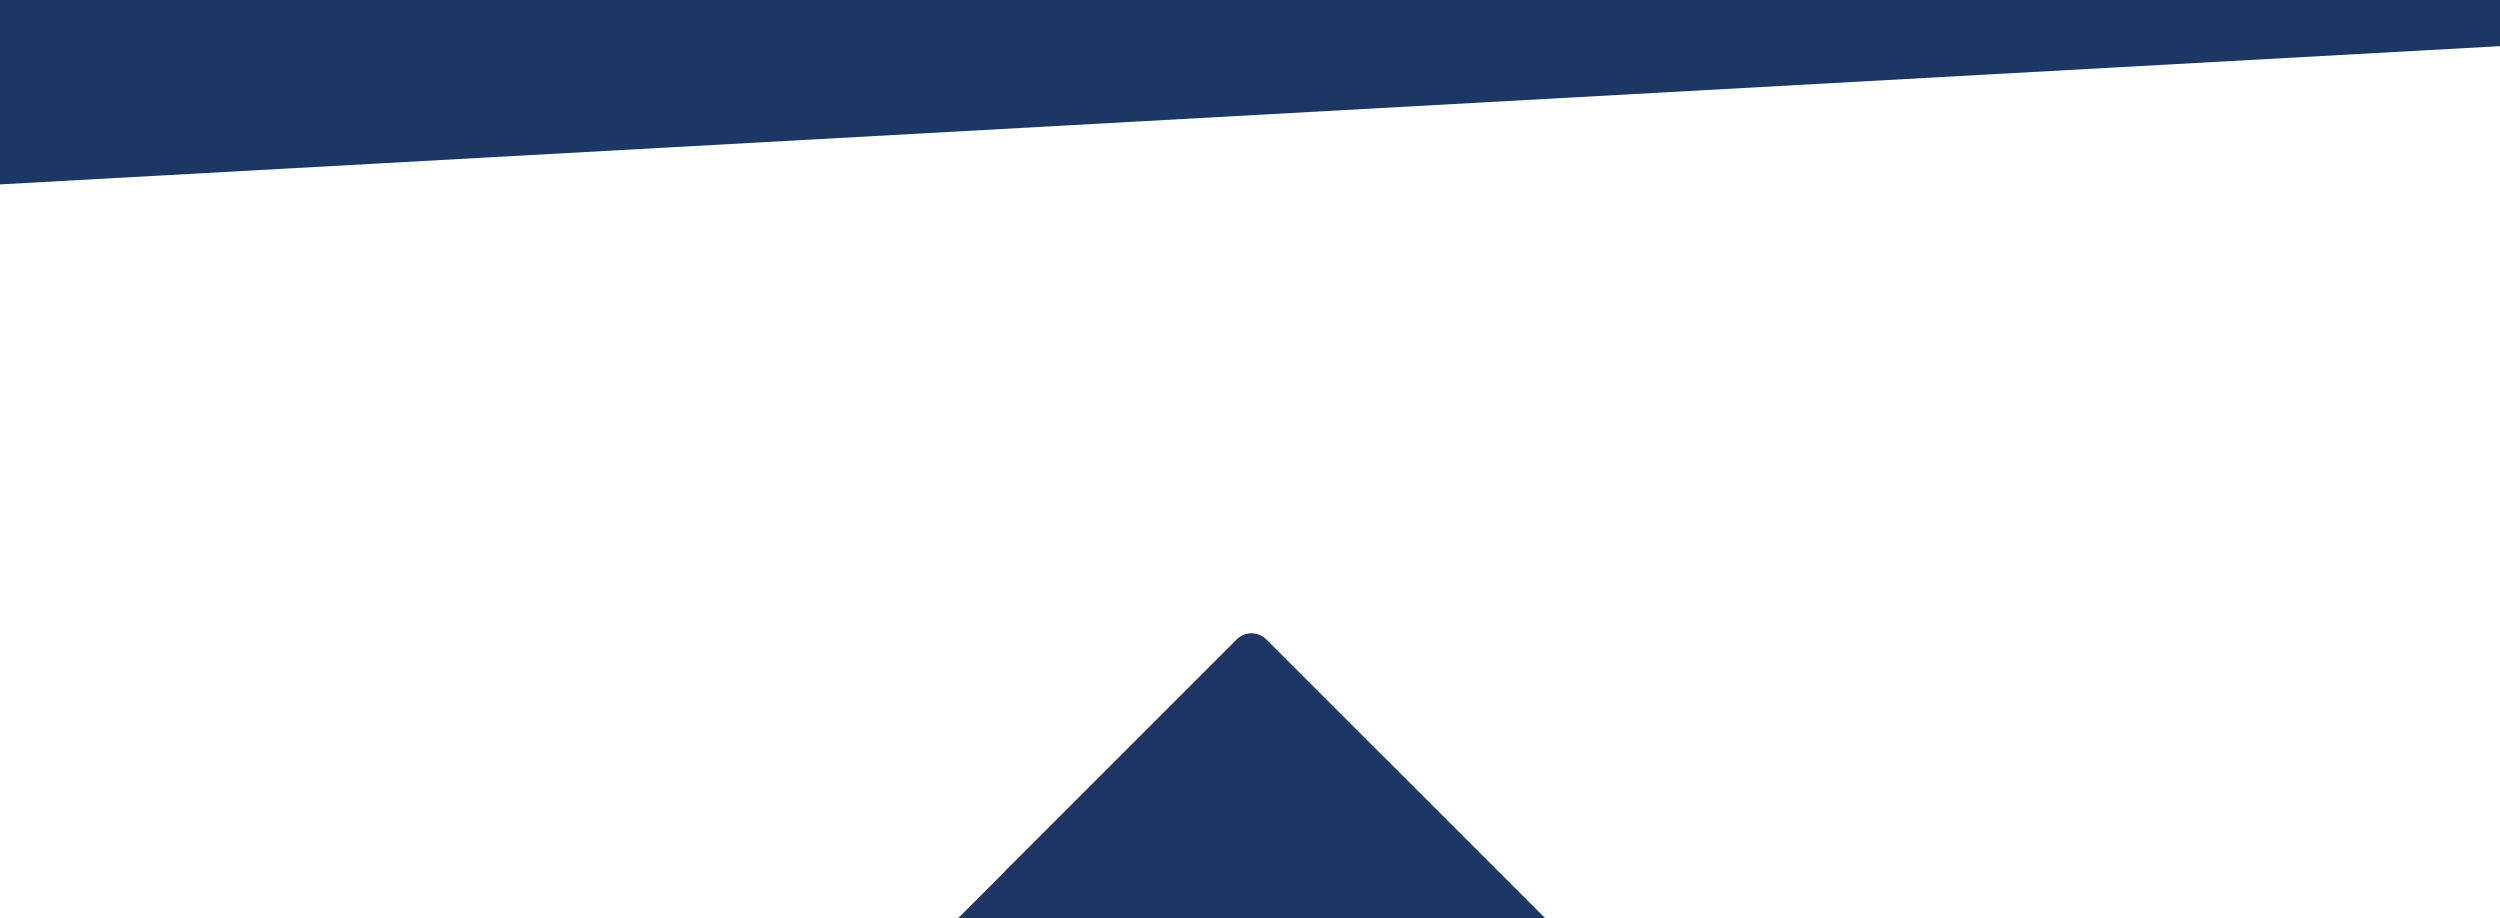
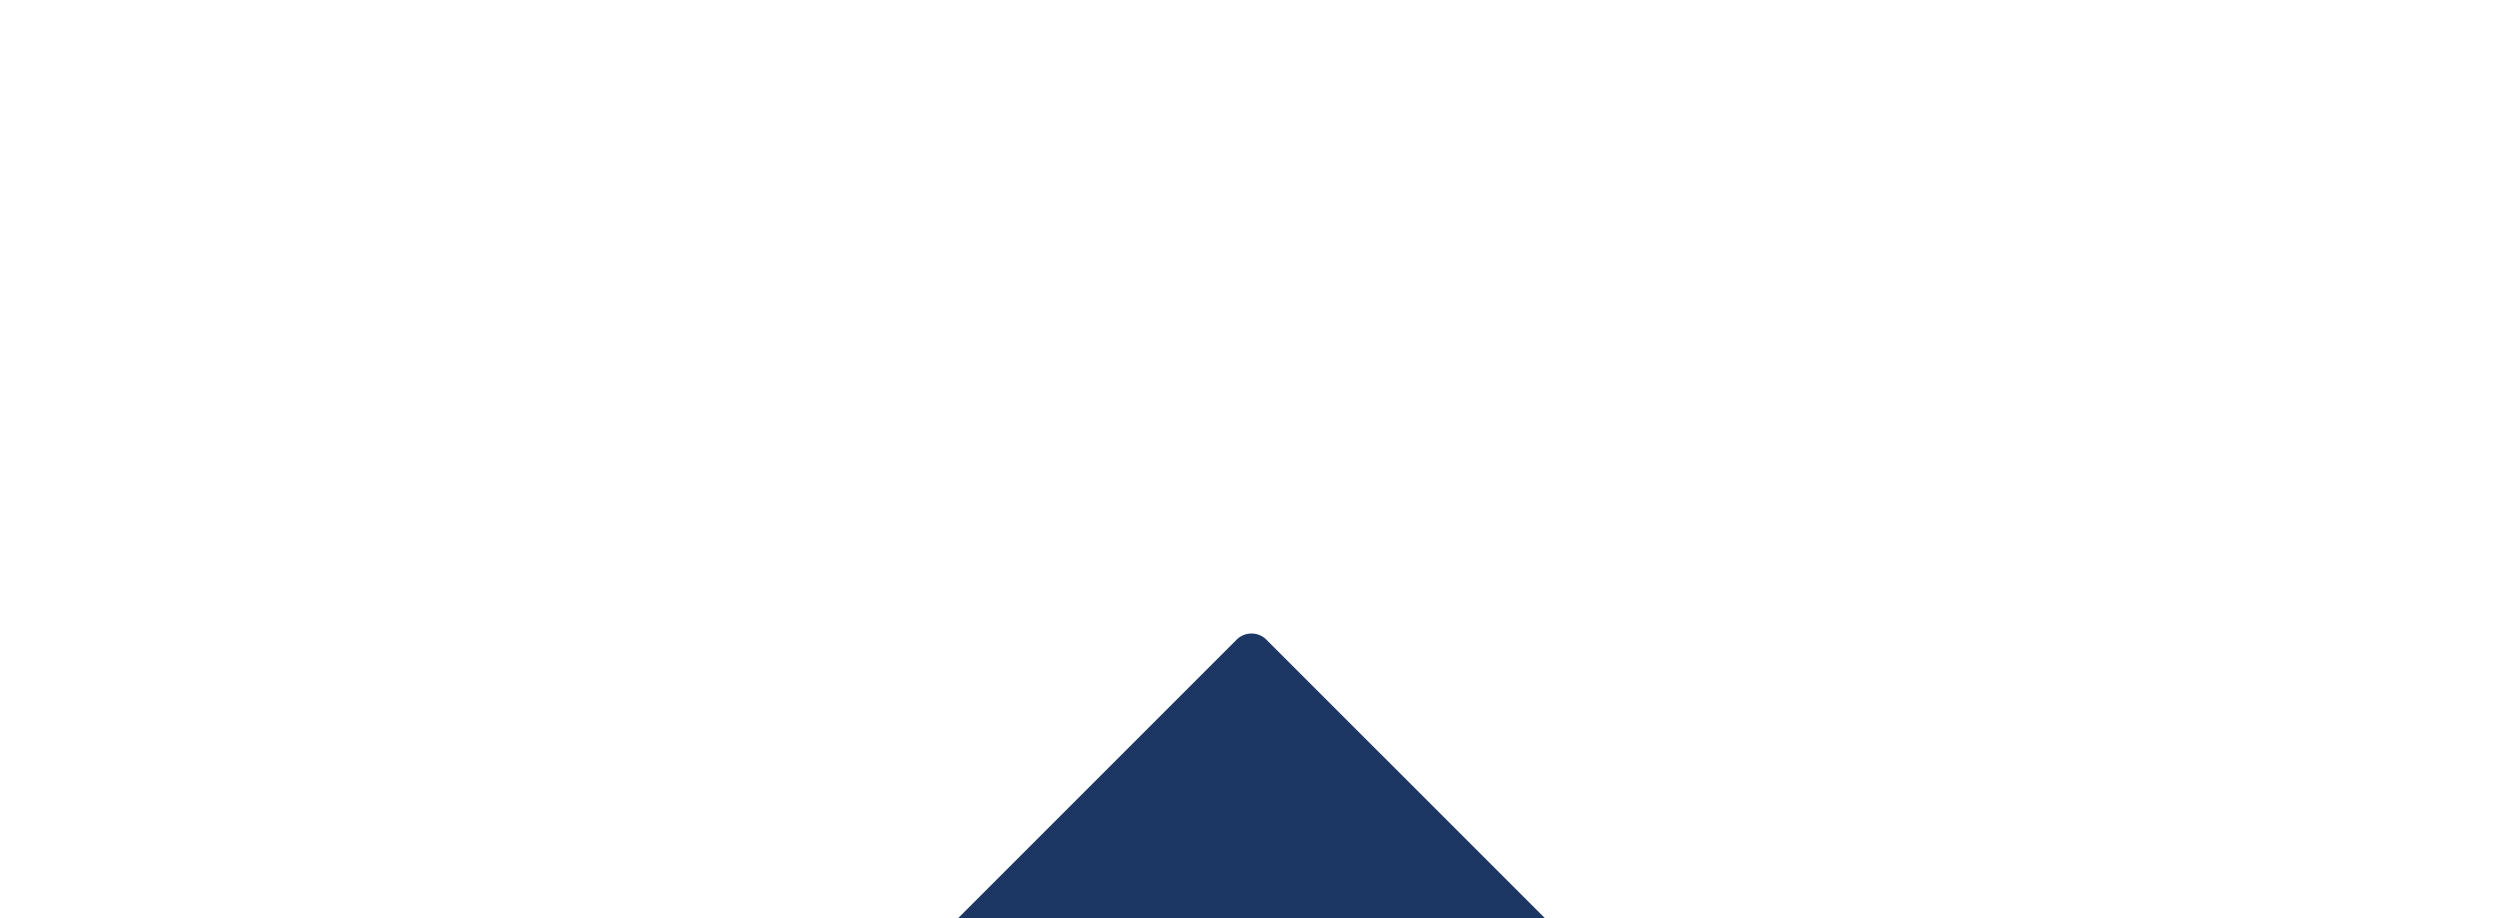
<svg xmlns="http://www.w3.org/2000/svg" id="Ebene_1" data-name="Ebene 1" width="1920" height="705" viewBox="0 0 1920 705">
  <defs>
    <clipPath id="clip-path">
-       <path d="M1220.212,761.768a16.185,16.185,0,0,0-.002-22.888L1012.428,531.098l-39.822-39.822a16.185,16.185,0,0,0-22.888-.002L699.79,741.201a16.186,16.186,0,0,0,0,22.89l28.377,28.377c6.323,6.323,457.344,4,463.665-2.321Z" fill="#1d3764" />
-     </clipPath>
+       </clipPath>
  </defs>
-   <polygon points="1928 35 -7 142 -7 -9 1928 -9 1928 35" fill="#1d3764" />
  <g id="L">
    <path d="M1220.212,761.768a16.185,16.185,0,0,0-.002-22.888L1012.428,531.098l-39.822-39.822a16.185,16.185,0,0,0-22.888-.002L699.79,741.201a16.186,16.186,0,0,0,0,22.89l28.377,28.377c6.323,6.323,457.344,4,463.665-2.321Z" fill="#1d3764" />
    <g clip-path="url(#clip-path)">
-       <rect x="772.345" y="479.831" width="459.309" height="459.309" fill="#1d3764" />
-     </g>
+       </g>
  </g>
</svg>